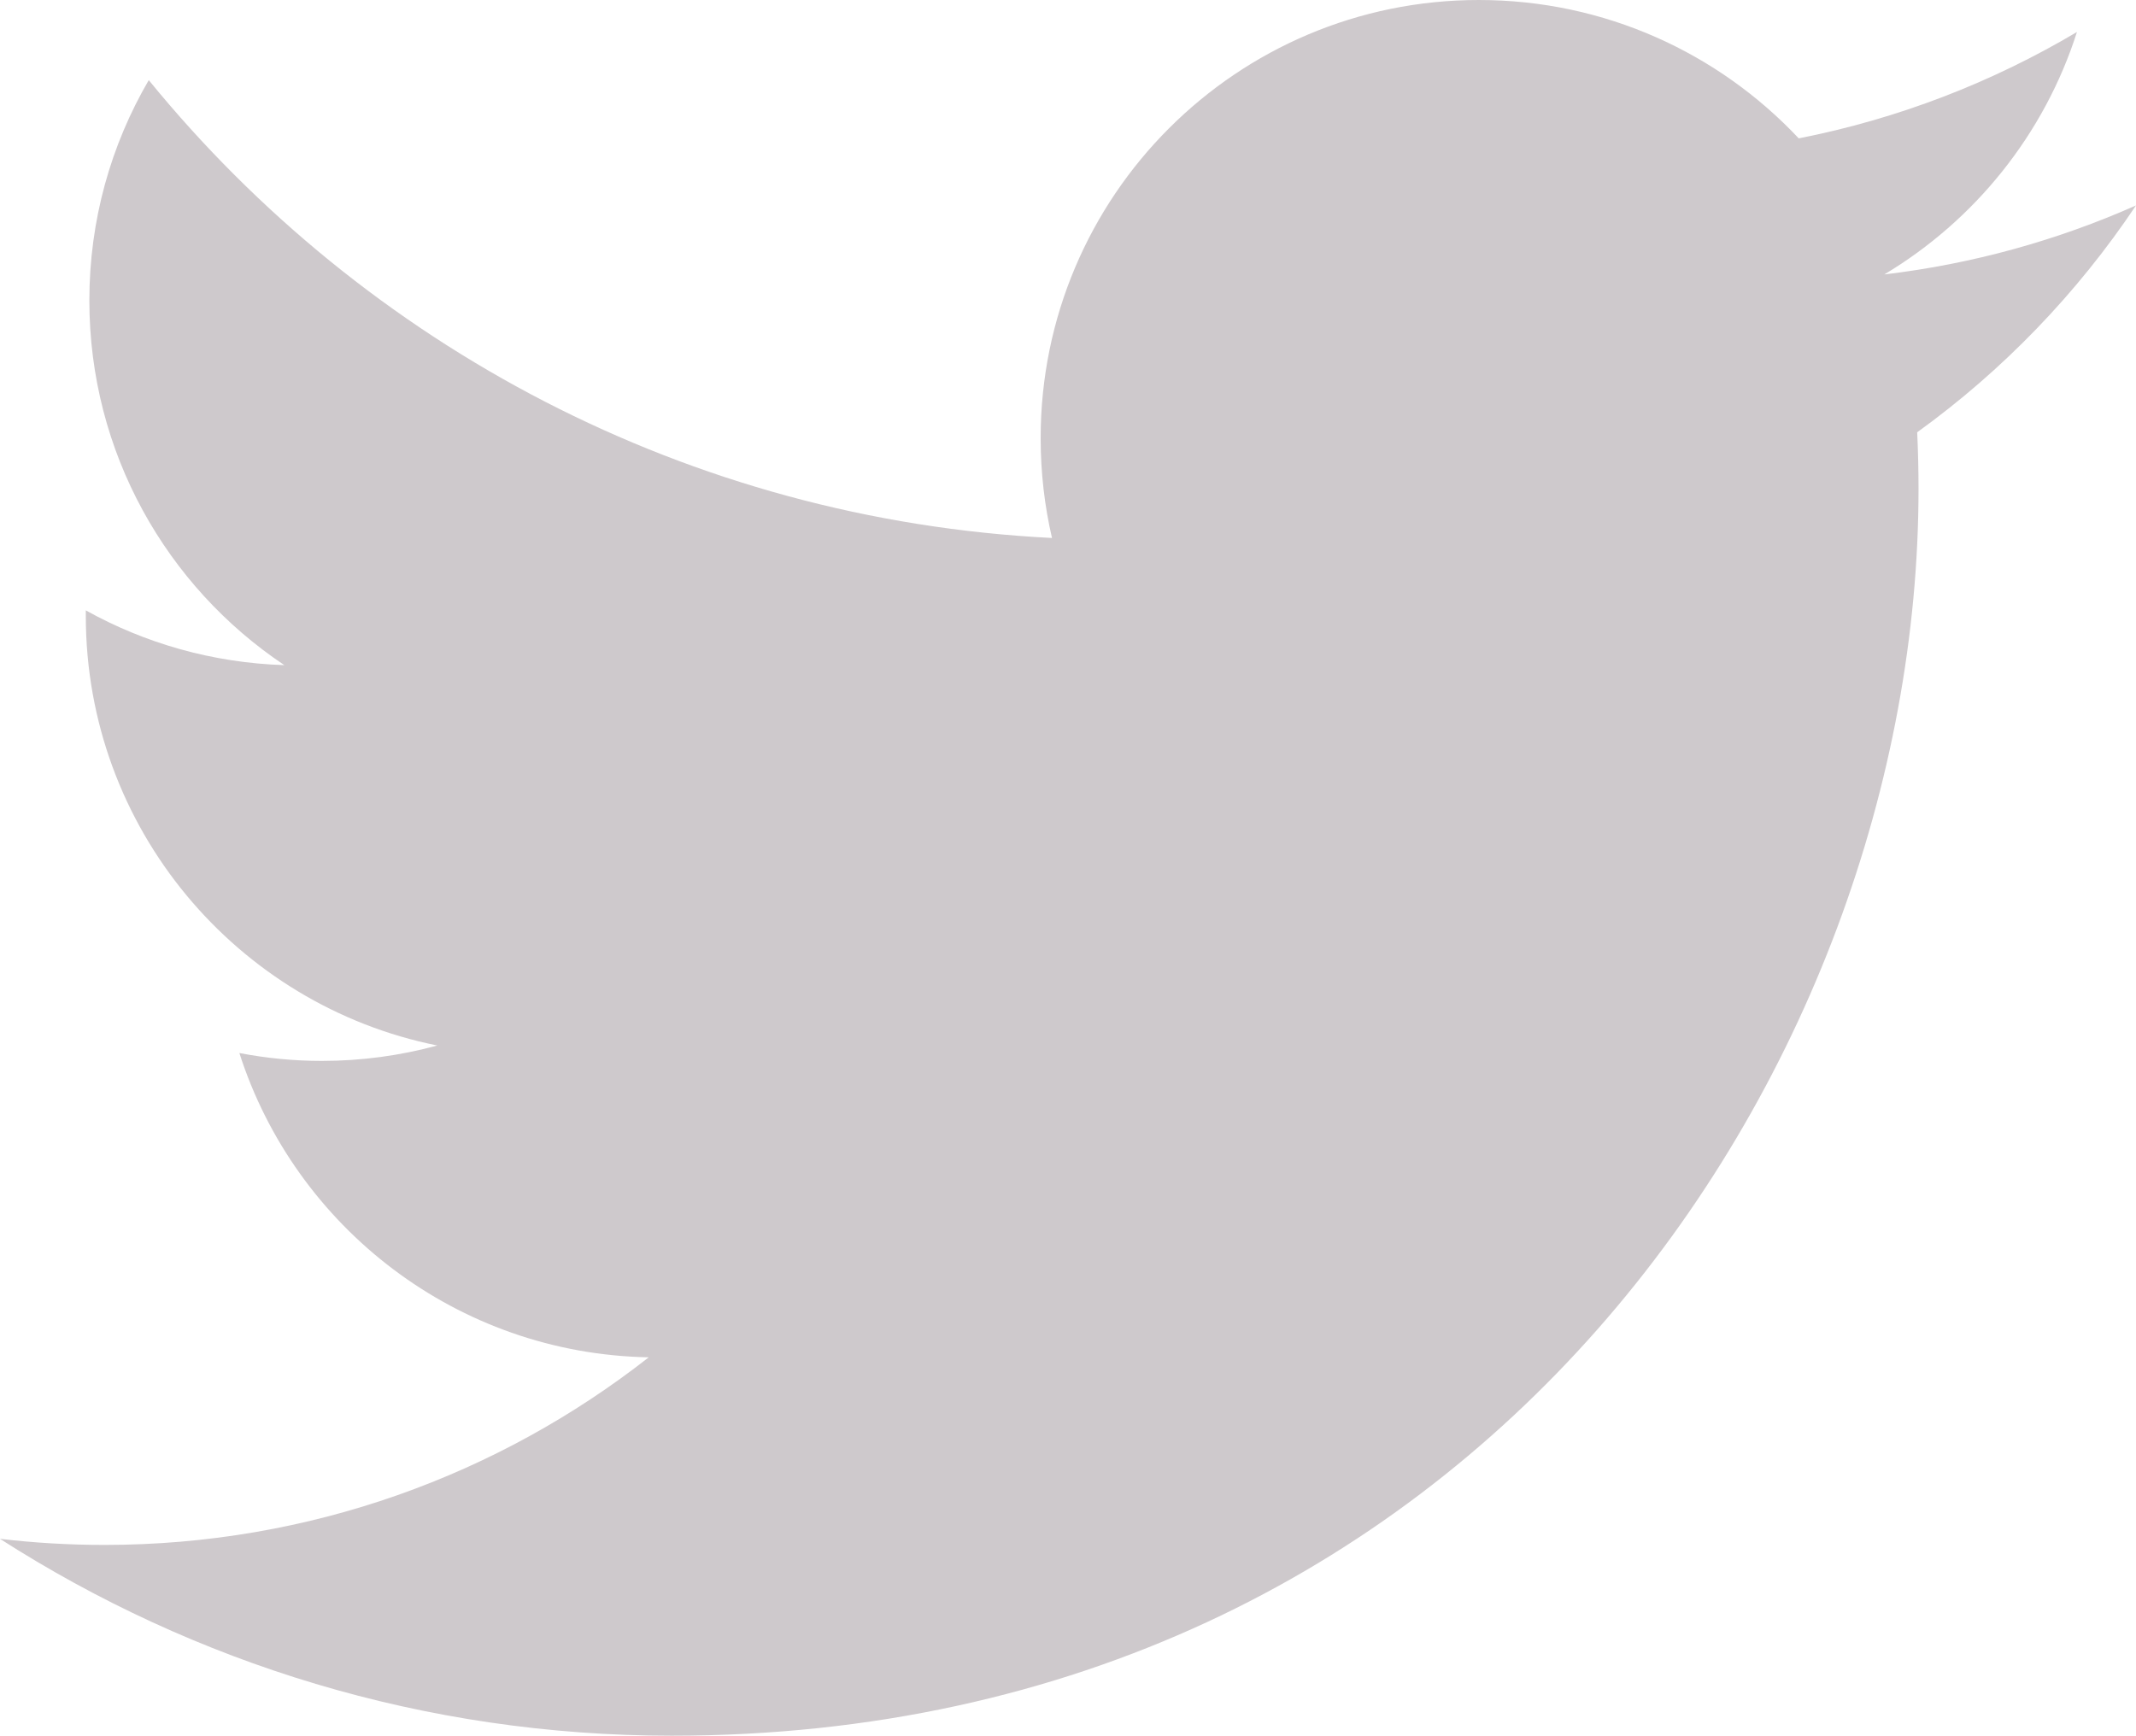
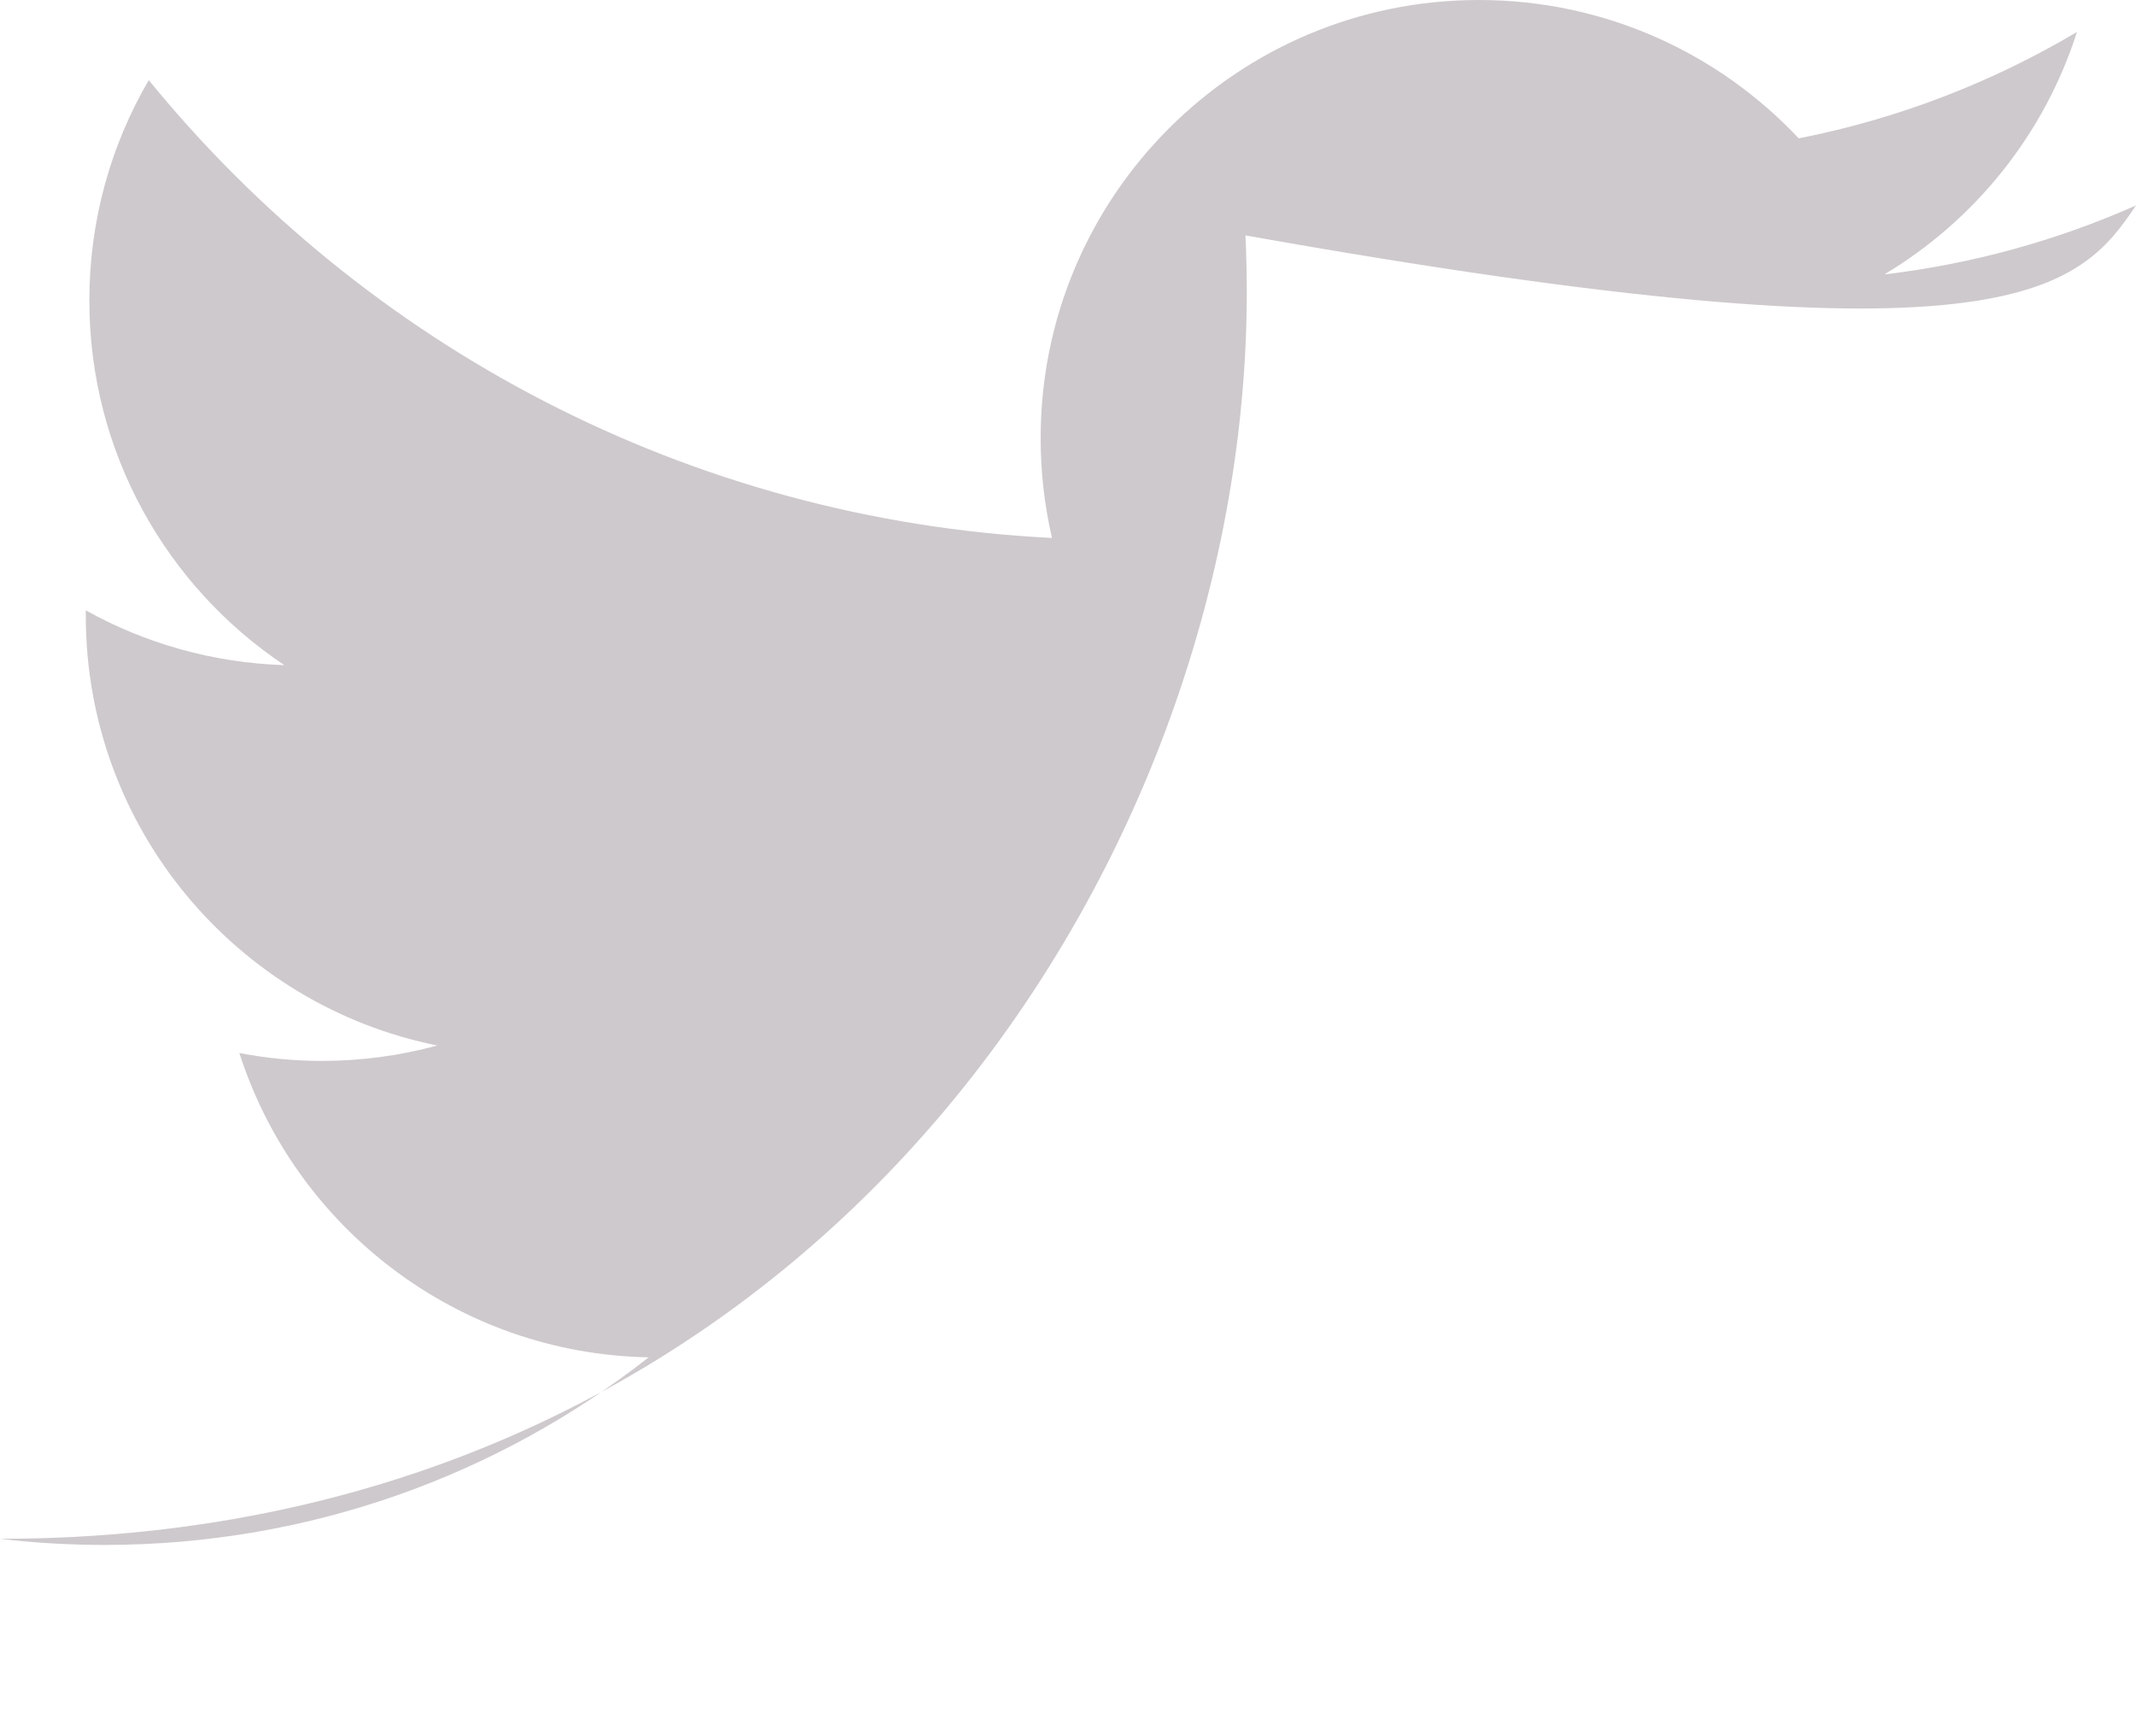
<svg xmlns="http://www.w3.org/2000/svg" version="1.1" id="Layer_1" x="0px" y="0px" width="28.974px" height="23.546px" viewBox="0 0 28.974 23.546" enable-background="new 0 0 28.974 23.546" xml:space="preserve">
-   <path fill="#CEC9CC" d="M28.974,2.787C27.907,3.26,26.762,3.58,25.56,3.723c1.227-0.734,2.17-1.9,2.613-3.289  c-1.148,0.682-2.421,1.177-3.774,1.443C23.313,0.721,21.77,0,20.06,0c-3.283,0-5.944,2.661-5.944,5.943  c0,0.467,0.053,0.92,0.154,1.355c-4.94-0.248-9.32-2.615-12.252-6.211C1.505,1.966,1.212,2.986,1.212,4.076  c0,2.062,1.049,3.881,2.645,4.947C2.882,8.992,1.965,8.726,1.164,8.28c0,0.024,0,0.05,0,0.075c0,2.879,2.049,5.282,4.768,5.828  c-0.499,0.136-1.024,0.209-1.566,0.209c-0.383,0-0.755-0.037-1.119-0.107c0.757,2.362,2.952,4.08,5.553,4.128  c-2.035,1.595-4.598,2.545-7.383,2.545c-0.479,0-0.953-0.028-1.418-0.083c2.631,1.687,5.755,2.671,9.112,2.671  c10.934,0,16.913-9.058,16.913-16.913c0-0.258-0.006-0.514-0.018-0.769C27.169,5.025,28.177,3.979,28.974,2.787z" />
+   <path fill="#CEC9CC" d="M28.974,2.787C27.907,3.26,26.762,3.58,25.56,3.723c1.227-0.734,2.17-1.9,2.613-3.289  c-1.148,0.682-2.421,1.177-3.774,1.443C23.313,0.721,21.77,0,20.06,0c-3.283,0-5.944,2.661-5.944,5.943  c0,0.467,0.053,0.92,0.154,1.355c-4.94-0.248-9.32-2.615-12.252-6.211C1.505,1.966,1.212,2.986,1.212,4.076  c0,2.062,1.049,3.881,2.645,4.947C2.882,8.992,1.965,8.726,1.164,8.28c0,0.024,0,0.05,0,0.075c0,2.879,2.049,5.282,4.768,5.828  c-0.499,0.136-1.024,0.209-1.566,0.209c-0.383,0-0.755-0.037-1.119-0.107c0.757,2.362,2.952,4.08,5.553,4.128  c-2.035,1.595-4.598,2.545-7.383,2.545c-0.479,0-0.953-0.028-1.418-0.083c10.934,0,16.913-9.058,16.913-16.913c0-0.258-0.006-0.514-0.018-0.769C27.169,5.025,28.177,3.979,28.974,2.787z" />
</svg>